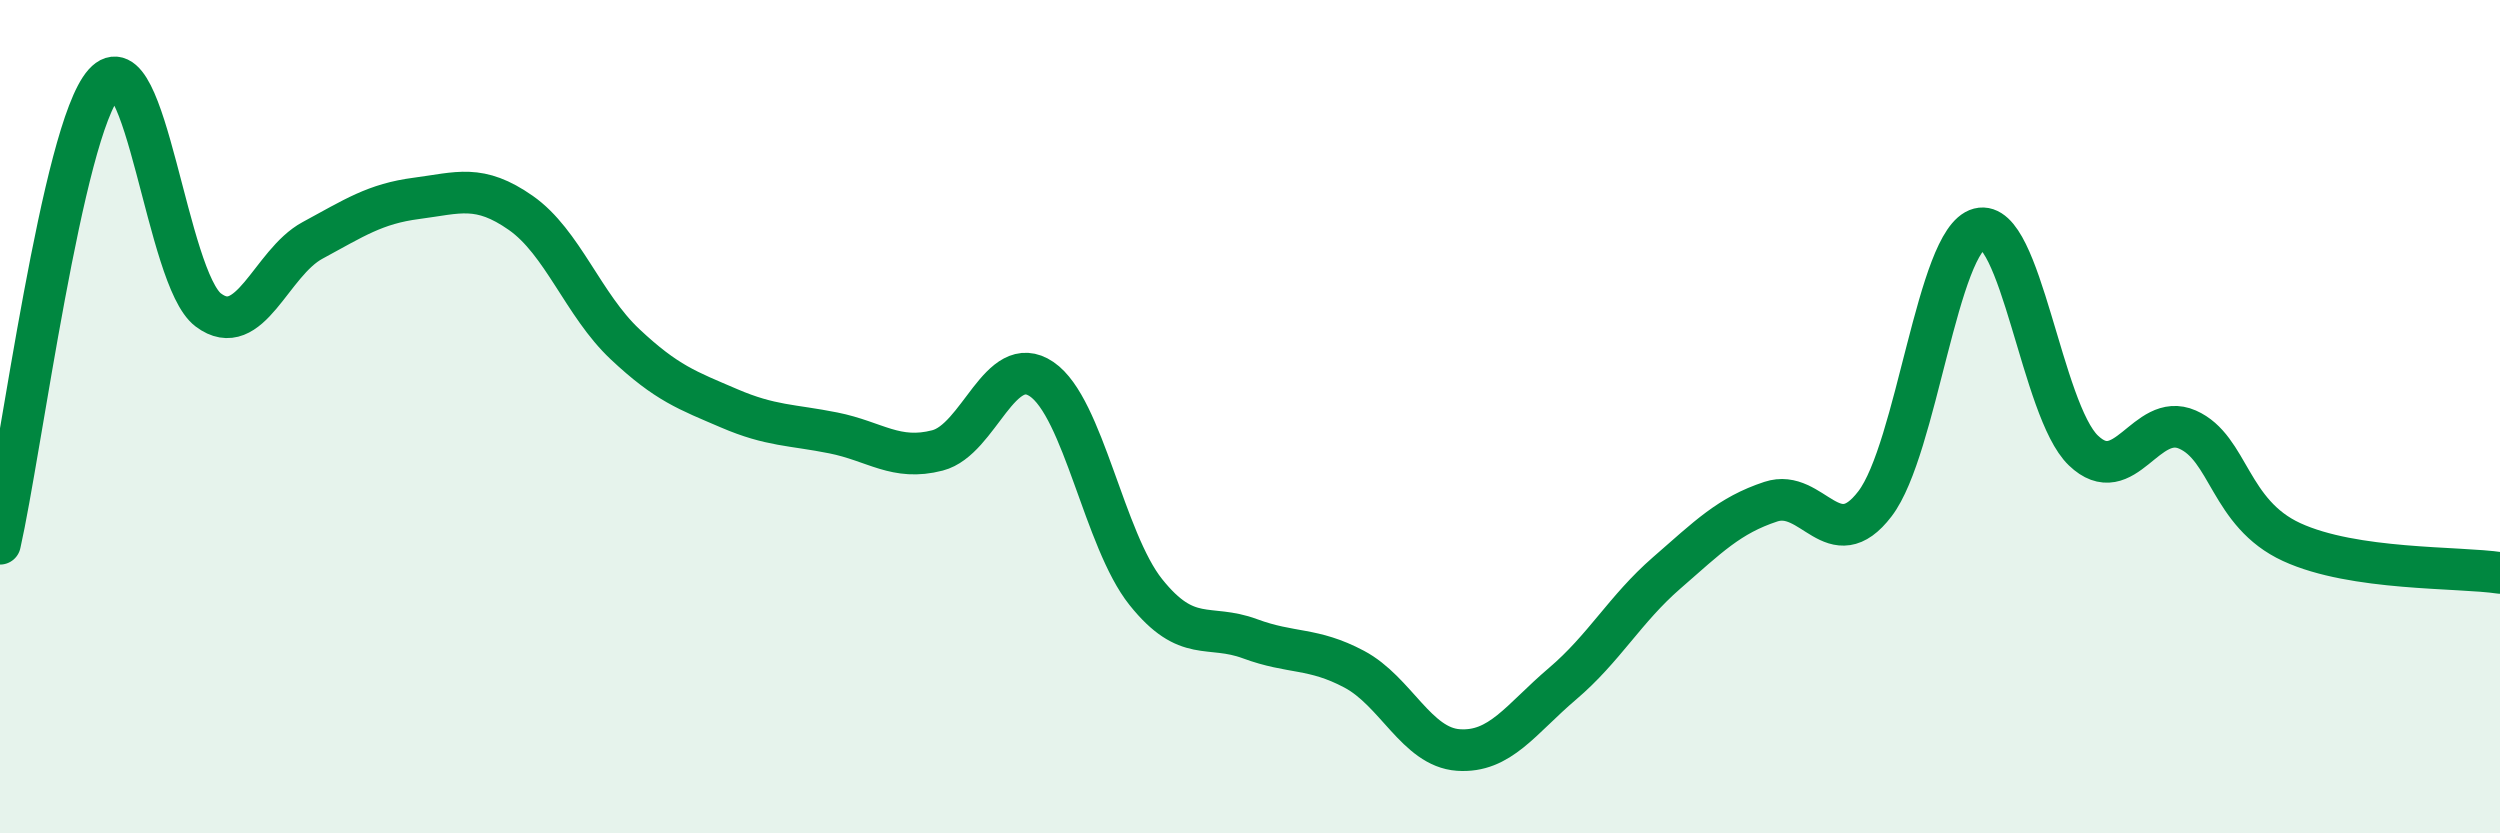
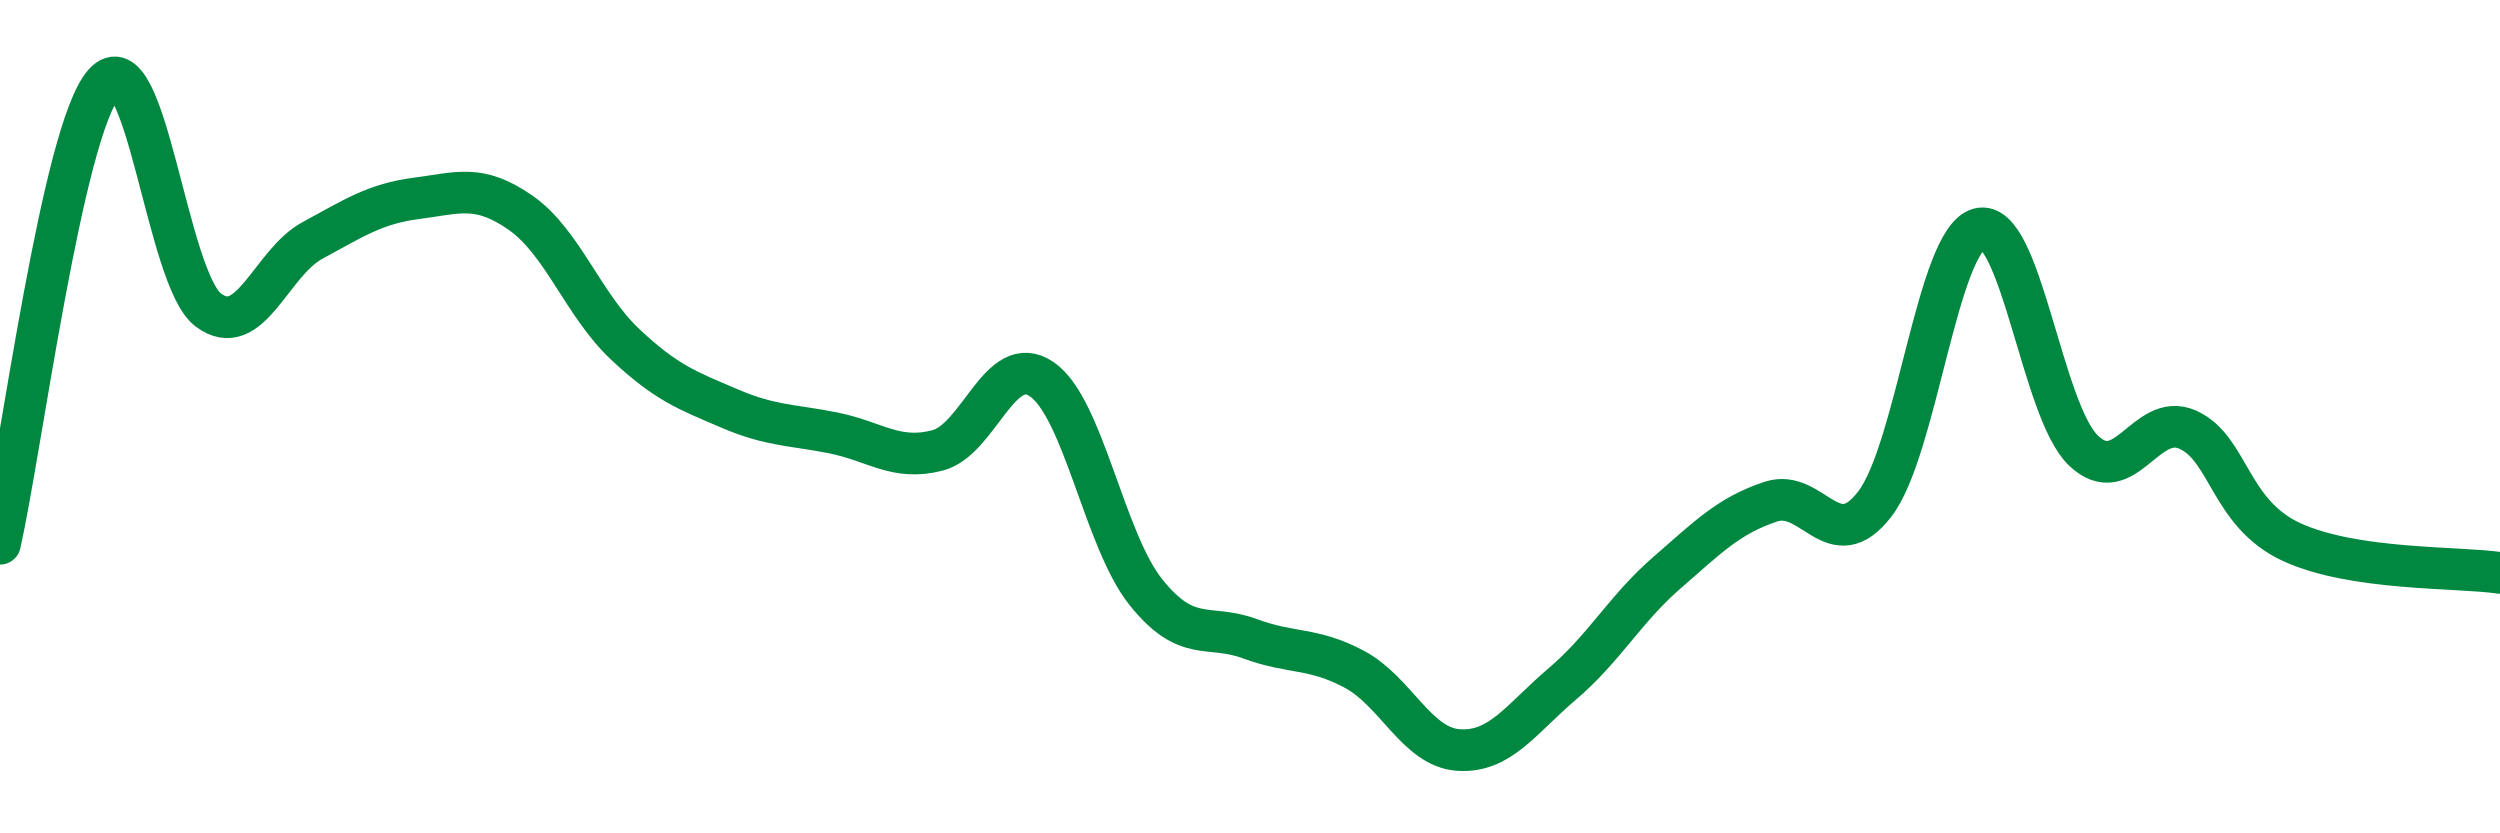
<svg xmlns="http://www.w3.org/2000/svg" width="60" height="20" viewBox="0 0 60 20">
-   <path d="M 0,13.05 C 0.5,10.84 1.5,3.12 2.5,2 C 3.5,0.88 4,6.69 5,7.44 C 6,8.19 6.5,6.31 7.5,5.77 C 8.5,5.23 9,4.89 10,4.76 C 11,4.63 11.5,4.41 12.5,5.11 C 13.5,5.81 14,7.32 15,8.26 C 16,9.2 16.5,9.37 17.5,9.8 C 18.5,10.23 19,10.19 20,10.39 C 21,10.59 21.5,11.07 22.5,10.81 C 23.5,10.55 24,8.42 25,9.1 C 26,9.78 26.5,12.96 27.5,14.21 C 28.5,15.46 29,14.96 30,15.33 C 31,15.7 31.5,15.53 32.5,16.06 C 33.5,16.59 34,17.93 35,18 C 36,18.07 36.5,17.26 37.5,16.41 C 38.5,15.56 39,14.62 40,13.75 C 41,12.88 41.5,12.37 42.5,12.04 C 43.5,11.71 44,13.4 45,12.09 C 46,10.78 46.5,5.75 47.5,5.49 C 48.5,5.23 49,9.85 50,10.81 C 51,11.77 51.5,9.87 52.5,10.31 C 53.5,10.75 53.5,12.32 55,13.01 C 56.5,13.7 59,13.6 60,13.75L60 20L0 20Z" fill="#008740" opacity="0.1" stroke-linecap="round" stroke-linejoin="round" />
  <path d="M 0,13.05 C 0.5,10.84 1.5,3.12 2.5,2 C 3.5,0.88 4,6.69 5,7.44 C 6,8.19 6.5,6.31 7.5,5.77 C 8.5,5.23 9,4.89 10,4.76 C 11,4.63 11.5,4.41 12.5,5.11 C 13.5,5.81 14,7.32 15,8.26 C 16,9.2 16.5,9.37 17.5,9.8 C 18.5,10.23 19,10.19 20,10.39 C 21,10.59 21.5,11.07 22.5,10.81 C 23.5,10.55 24,8.42 25,9.1 C 26,9.78 26.5,12.96 27.5,14.21 C 28.5,15.46 29,14.96 30,15.33 C 31,15.7 31.5,15.53 32.5,16.06 C 33.5,16.59 34,17.93 35,18 C 36,18.07 36.5,17.26 37.5,16.41 C 38.5,15.56 39,14.62 40,13.75 C 41,12.88 41.5,12.37 42.5,12.04 C 43.5,11.71 44,13.4 45,12.09 C 46,10.78 46.5,5.75 47.5,5.49 C 48.5,5.23 49,9.85 50,10.81 C 51,11.77 51.5,9.87 52.5,10.31 C 53.5,10.75 53.5,12.32 55,13.01 C 56.5,13.7 59,13.6 60,13.75" stroke="#008740" stroke-width="1" fill="none" stroke-linecap="round" stroke-linejoin="round" />
</svg>